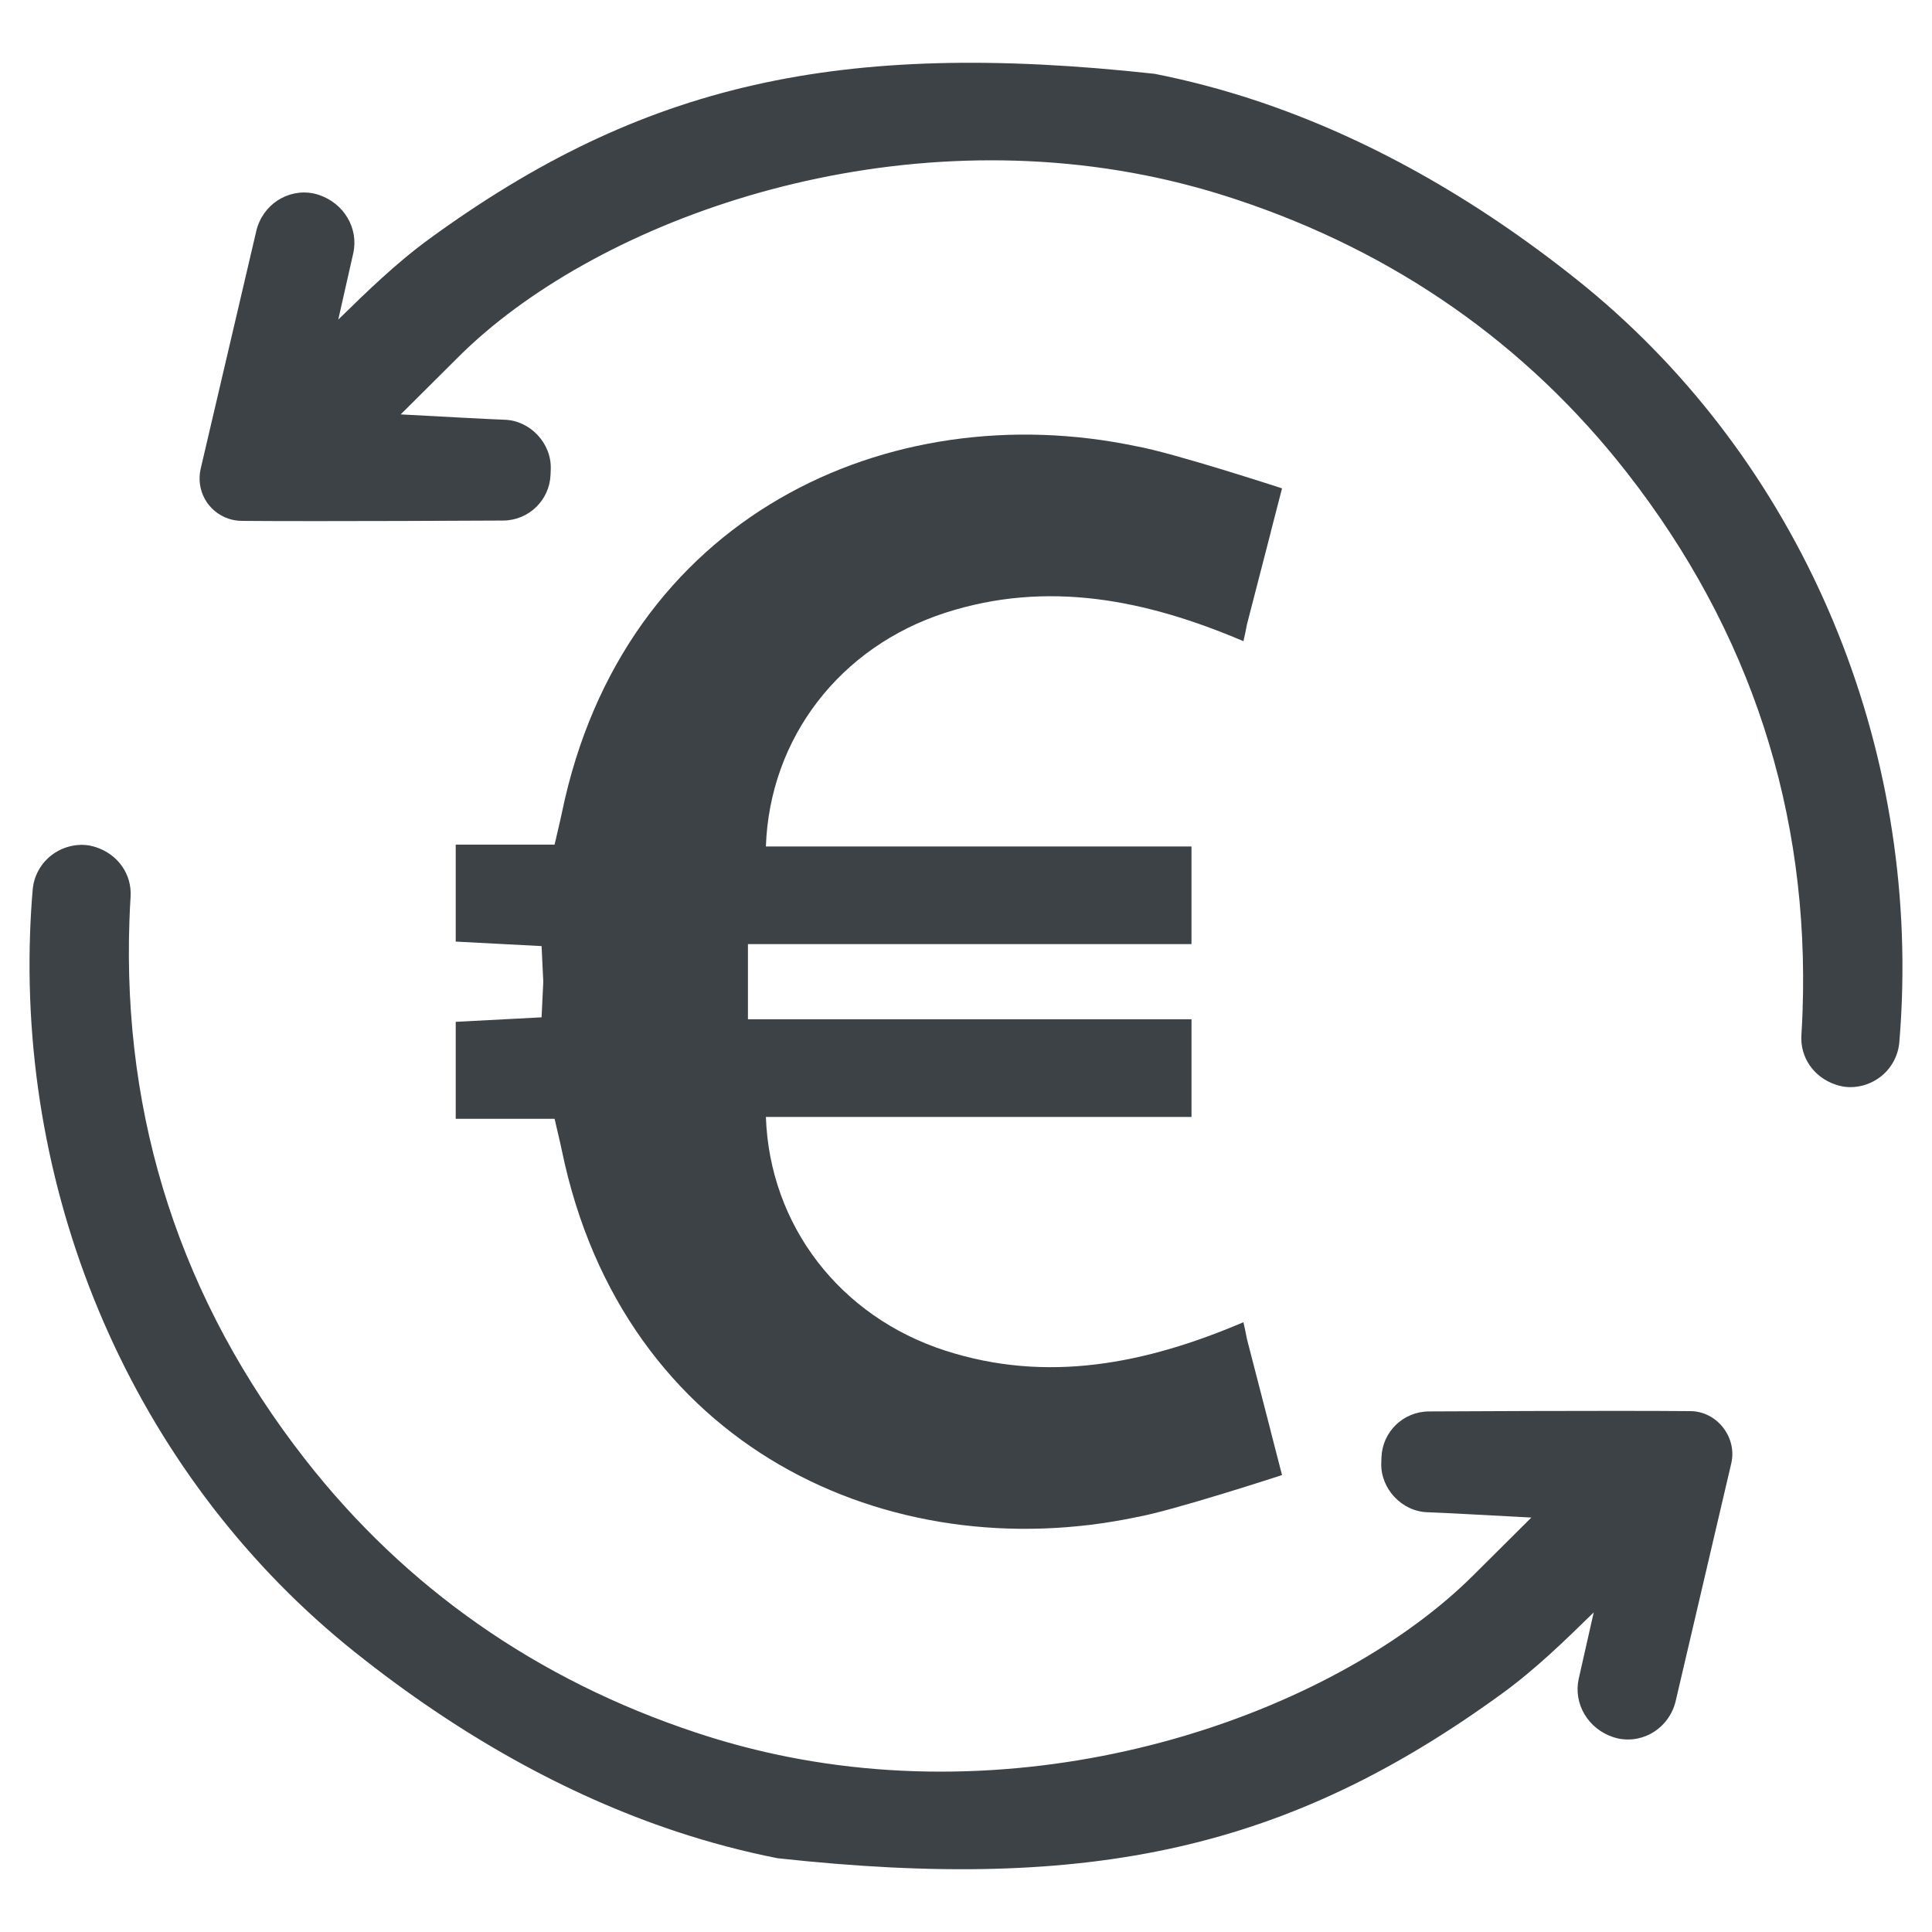
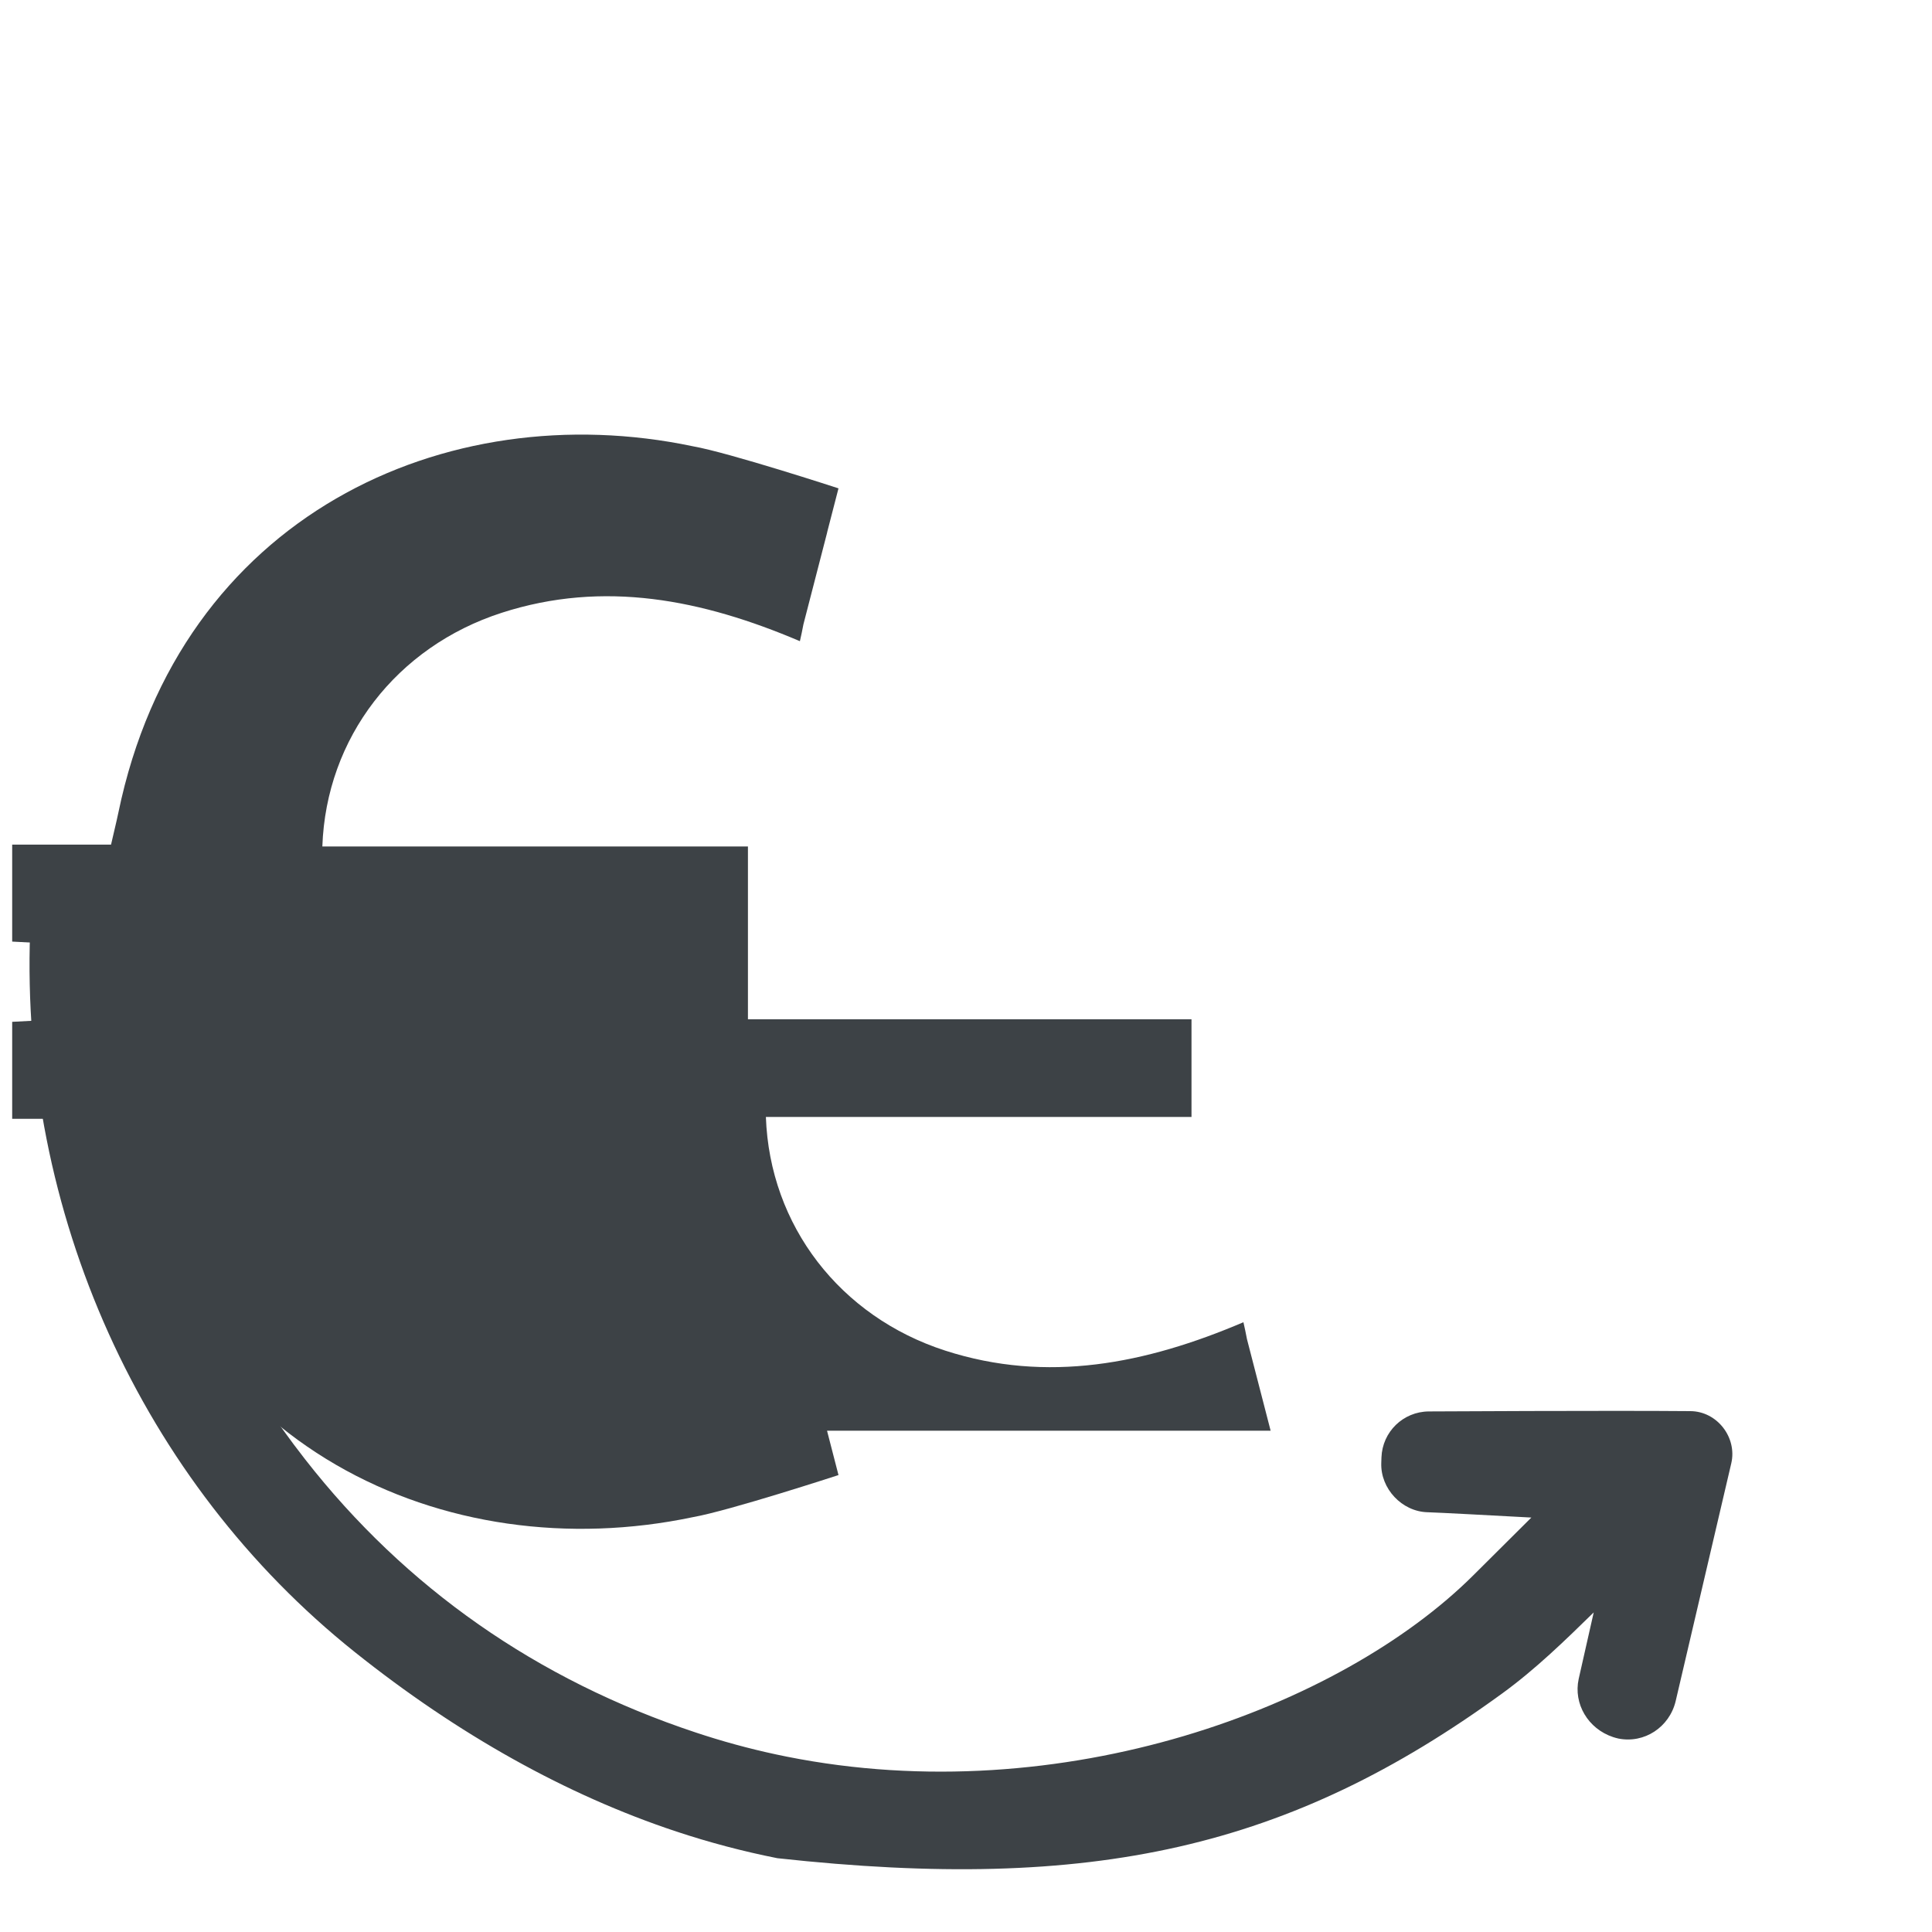
<svg xmlns="http://www.w3.org/2000/svg" height="128" width="128">
  <g>
    <title>background</title>
-     <rect x="-1" y="-1" width="582" height="402" id="canvas_background" fill="none" />
  </g>
  <g>
    <title>Layer 1</title>
-     <path d="m84.182,94.787l-0.09,-0.349l-1.481,-5.733l-0.006,-0.034c-0.068,-0.355 -0.141,-0.71 -0.225,-1.07c-6.465,2.754 -12.992,4.066 -19.756,1.881c-6.96,-2.247 -11.629,-8.279 -11.882,-15.482l28.198,0l0,-6.47l-29.387,0l0,-2.49l0,-2.489l29.386,0l0,-6.471l-28.197,0c0.253,-7.203 4.922,-13.234 11.883,-15.481c6.764,-2.185 13.291,-0.873 19.756,1.881c0.084,-0.36 0.158,-0.715 0.225,-1.07l0.006,-0.034l1.481,-5.733l0.09,-0.349l0.006,-0.039l0.749,-2.9c0,0 -7.242,-2.365 -9.647,-2.788c-0.011,0 -0.023,0 -0.028,-0.006c-16.337,-3.424 -33.964,4.595 -38.036,24.284c-0.13,0.625 -0.287,1.245 -0.484,2.112l-6.55,0l0,6.426c1.943,0.101 3.694,0.197 5.688,0.298c0.039,0.794 0.079,1.571 0.113,2.36c-0.034,0.788 -0.073,1.566 -0.113,2.36c-1.994,0.101 -3.745,0.197 -5.688,0.298l0,6.426l6.55,0c0.197,0.867 0.355,1.487 0.484,2.112c4.072,19.688 21.699,27.708 38.036,24.284c0.006,-0.006 0.017,-0.006 0.028,-0.006c2.405,-0.422 9.647,-2.788 9.647,-2.788l-0.749,-2.9l-0.007,-0.04z" fill="#3d4246" id="svg_3" />
+     <path d="m84.182,94.787l-0.09,-0.349l-1.481,-5.733l-0.006,-0.034c-0.068,-0.355 -0.141,-0.71 -0.225,-1.07c-6.465,2.754 -12.992,4.066 -19.756,1.881c-6.96,-2.247 -11.629,-8.279 -11.882,-15.482l28.198,0l0,-6.47l-29.387,0l0,-2.49l0,-2.489l0,-6.471l-28.197,0c0.253,-7.203 4.922,-13.234 11.883,-15.481c6.764,-2.185 13.291,-0.873 19.756,1.881c0.084,-0.36 0.158,-0.715 0.225,-1.07l0.006,-0.034l1.481,-5.733l0.09,-0.349l0.006,-0.039l0.749,-2.9c0,0 -7.242,-2.365 -9.647,-2.788c-0.011,0 -0.023,0 -0.028,-0.006c-16.337,-3.424 -33.964,4.595 -38.036,24.284c-0.13,0.625 -0.287,1.245 -0.484,2.112l-6.55,0l0,6.426c1.943,0.101 3.694,0.197 5.688,0.298c0.039,0.794 0.079,1.571 0.113,2.36c-0.034,0.788 -0.073,1.566 -0.113,2.36c-1.994,0.101 -3.745,0.197 -5.688,0.298l0,6.426l6.55,0c0.197,0.867 0.355,1.487 0.484,2.112c4.072,19.688 21.699,27.708 38.036,24.284c0.006,-0.006 0.017,-0.006 0.028,-0.006c2.405,-0.422 9.647,-2.788 9.647,-2.788l-0.749,-2.9l-0.007,-0.04z" fill="#3d4246" id="svg_3" />
    <path d="m111.986,93.491c-5.312,-0.047 -17.327,0.02 -17.328,0.02c-1.696,0.014 -3.072,1.351 -3.133,3.047l-0.012,0.365c-0.061,1.706 1.37,3.217 3.053,3.266c0.824,0.025 4.486,0.223 6.89,0.353l-3.849,3.83c-8.772,8.729 -27.211,15.657 -45.482,12.01c-1.825,-0.364 -3.65,-0.835 -5.42,-1.401l-0.603,-0.196c-10.516,-3.487 -19.225,-9.575 -25.884,-18.097c-8.203,-10.499 -12.119,-22.527 -11.641,-35.752c0.018,-0.507 0.043,-1.018 0.075,-1.53c0.09,-1.476 -0.828,-2.79 -2.283,-3.273c-0.139,-0.046 -0.282,-0.084 -0.462,-0.119c-0.86,-0.141 -1.795,0.101 -2.501,0.651c-0.712,0.551 -1.164,1.38 -1.24,2.272c-0.08,0.936 -0.137,1.876 -0.171,2.82c-0.672,18.577 7.371,36.407 21.514,47.699c6.855,5.473 14.024,9.474 21.306,11.889c2.181,0.723 4.405,1.313 6.689,1.766c20.934,2.293 33.952,-0.67 48.038,-10.928c2.198,-1.6 4.154,-3.506 6.046,-5.357l-0.996,4.407c-0.36,1.646 0.621,3.304 2.282,3.854c0.103,0.034 0.208,0.063 0.349,0.096c1.712,0.343 3.378,-0.744 3.794,-2.479l3.683,-15.749c0.405,-1.717 -0.938,-3.457 -2.714,-3.464z" fill="#3d4246" id="svg_6" />
-     <path d="m15.15,34.367c0.277,0.092 0.568,0.14 0.864,0.143c5.312,0.045 17.326,-0.022 17.329,-0.022c1.695,-0.014 3.071,-1.353 3.133,-3.048l0.013,-0.365c0.06,-1.705 -1.369,-3.216 -3.054,-3.266c-0.825,-0.026 -4.487,-0.223 -6.888,-0.354l3.848,-3.83c8.772,-8.729 27.211,-15.657 45.482,-12.01c1.839,0.367 3.663,0.84 5.42,1.402l0.612,0.199c10.51,3.485 19.217,9.573 25.876,18.093c8.199,10.495 12.114,22.525 11.638,35.751c-0.02,0.506 -0.043,1.018 -0.076,1.533c-0.088,1.474 0.829,2.789 2.284,3.271c0.139,0.046 0.282,0.084 0.46,0.119c0.869,0.145 1.78,-0.091 2.501,-0.647c0.712,-0.551 1.164,-1.381 1.242,-2.276c0.079,-0.936 0.134,-1.875 0.169,-2.82c0.672,-18.576 -7.371,-36.407 -21.514,-47.698c-6.854,-5.473 -14.022,-9.472 -21.301,-11.886c-2.184,-0.724 -4.408,-1.314 -6.694,-1.766c-20.931,-2.294 -33.951,0.668 -48.037,10.927c-2.198,1.6 -4.155,3.507 -6.046,5.356l0.995,-4.405c0.363,-1.647 -0.62,-3.304 -2.284,-3.856c-0.102,-0.034 -0.206,-0.063 -0.347,-0.096c-1.712,-0.341 -3.378,0.747 -3.793,2.48l-3.684,15.748c-0.334,1.433 0.461,2.862 1.852,3.323z" fill="#3d4246" id="svg_7" />
  </g>
</svg>